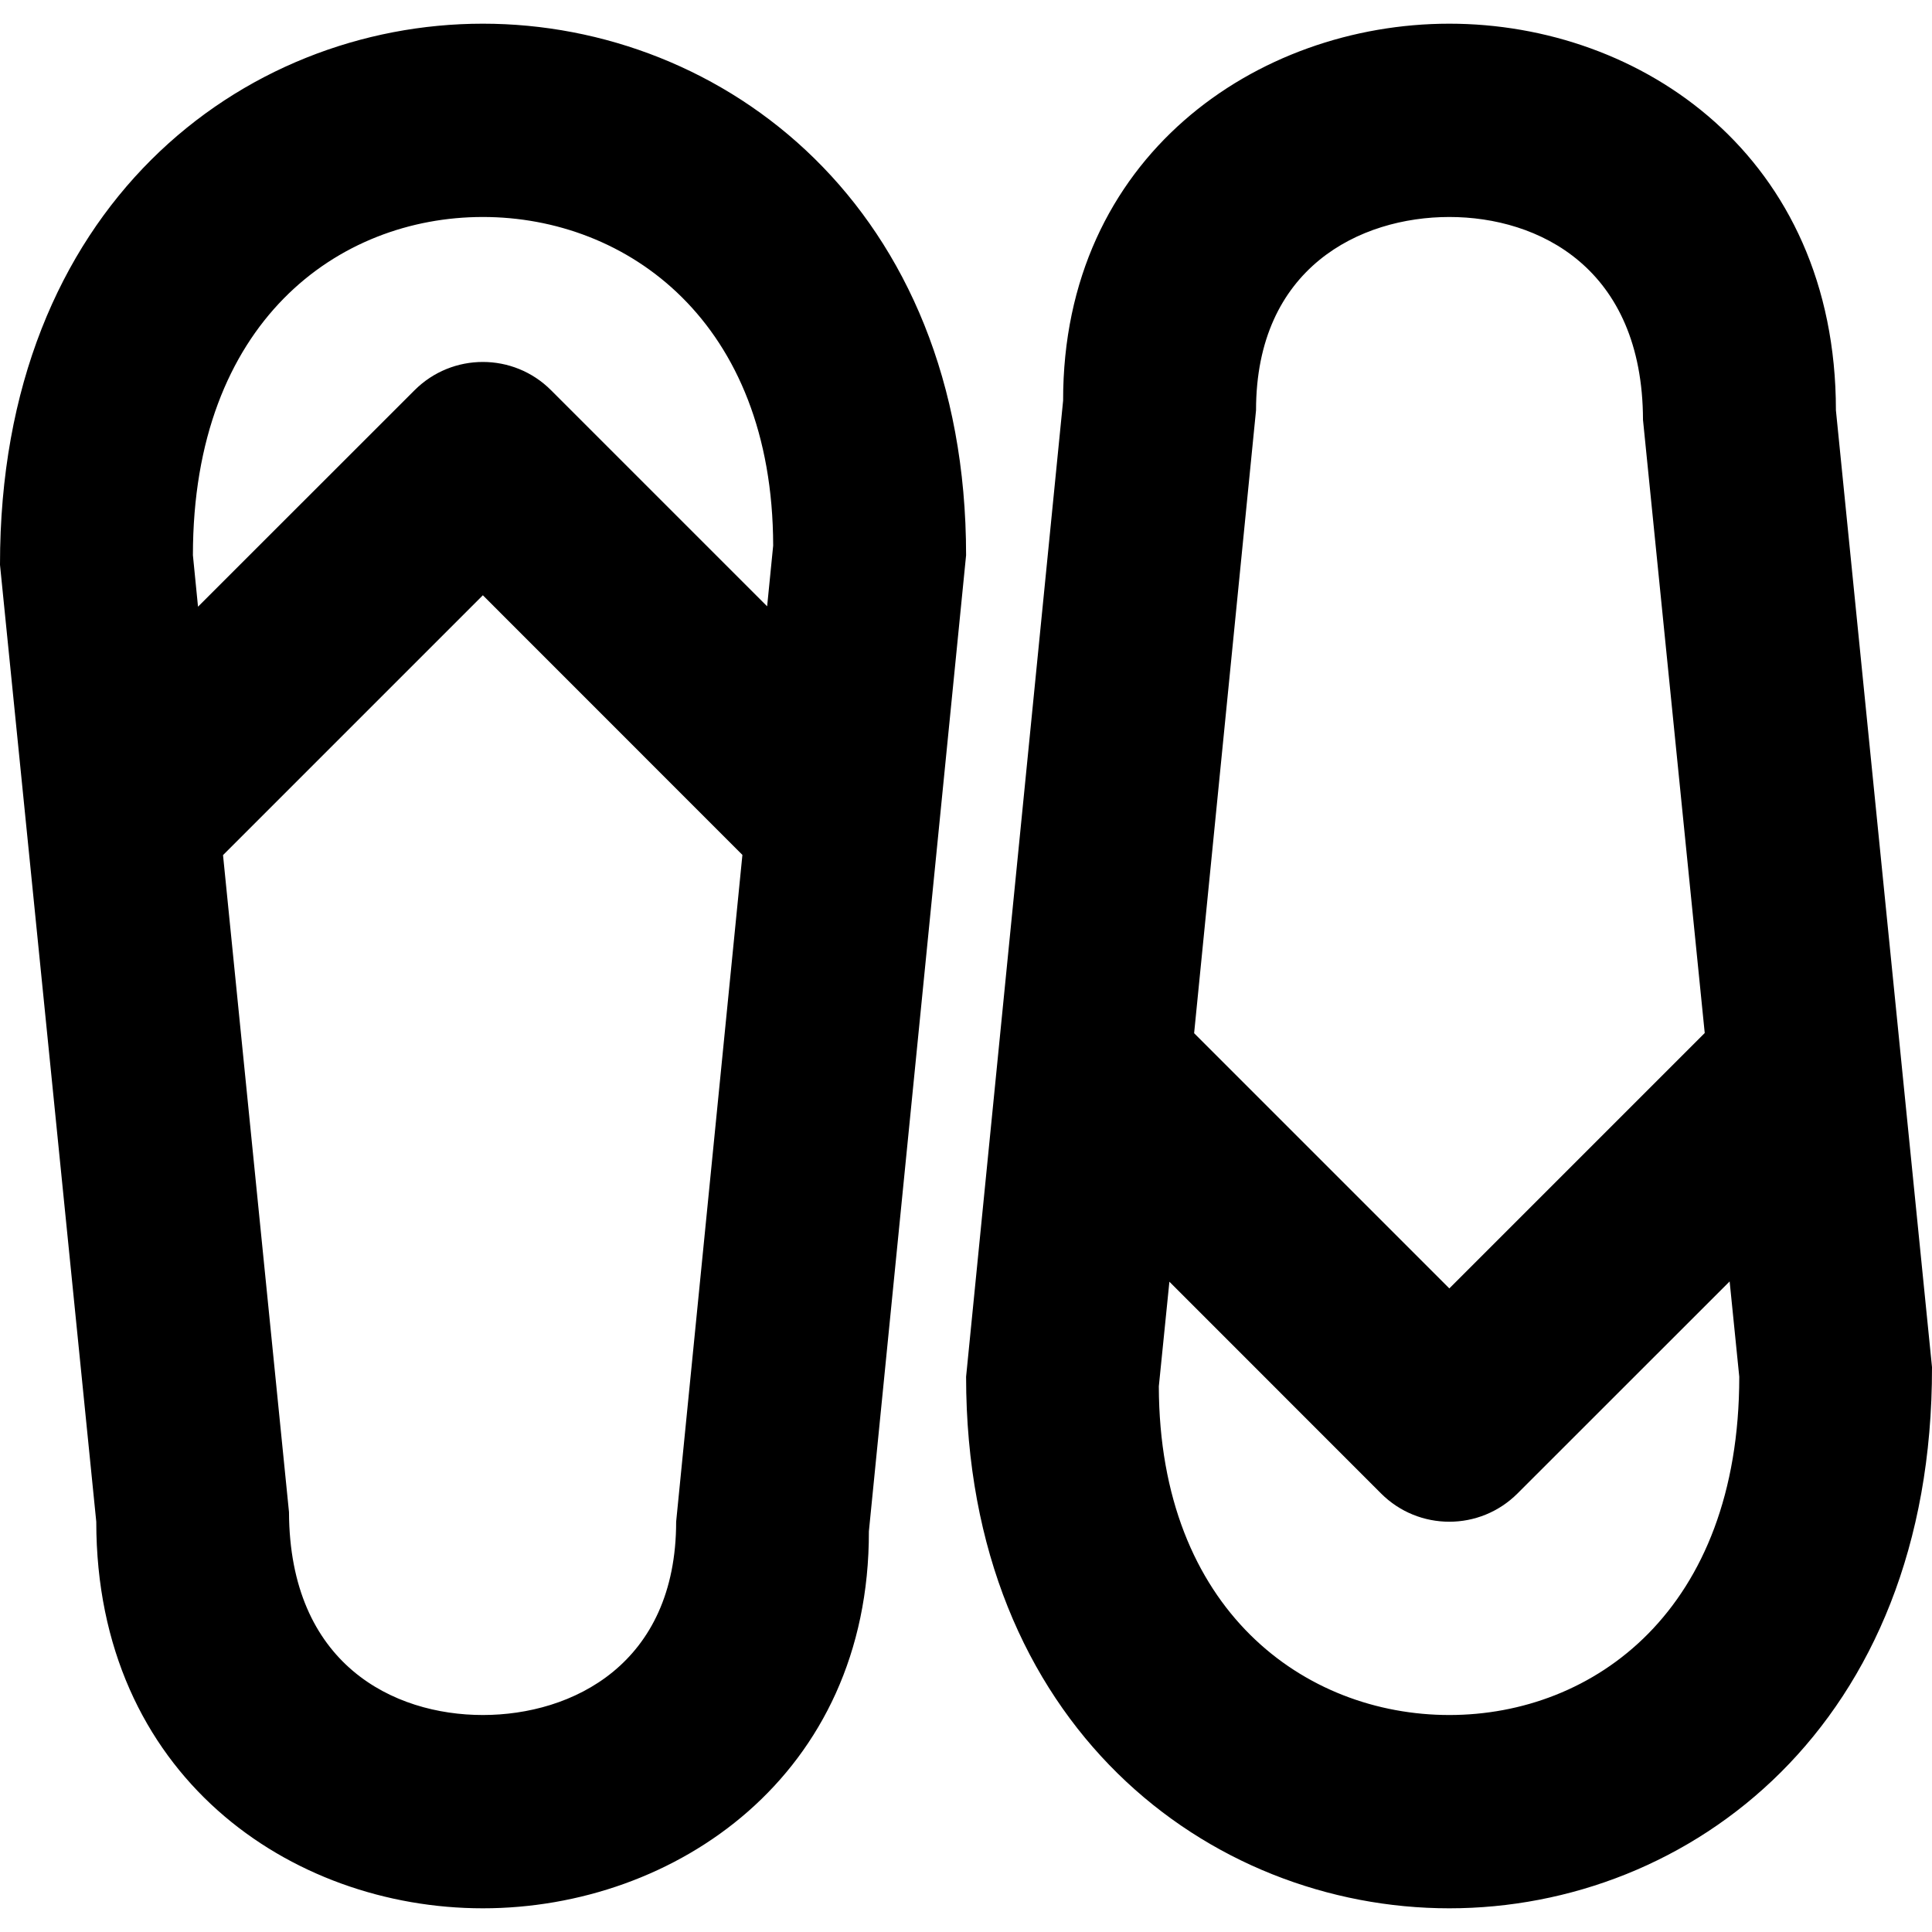
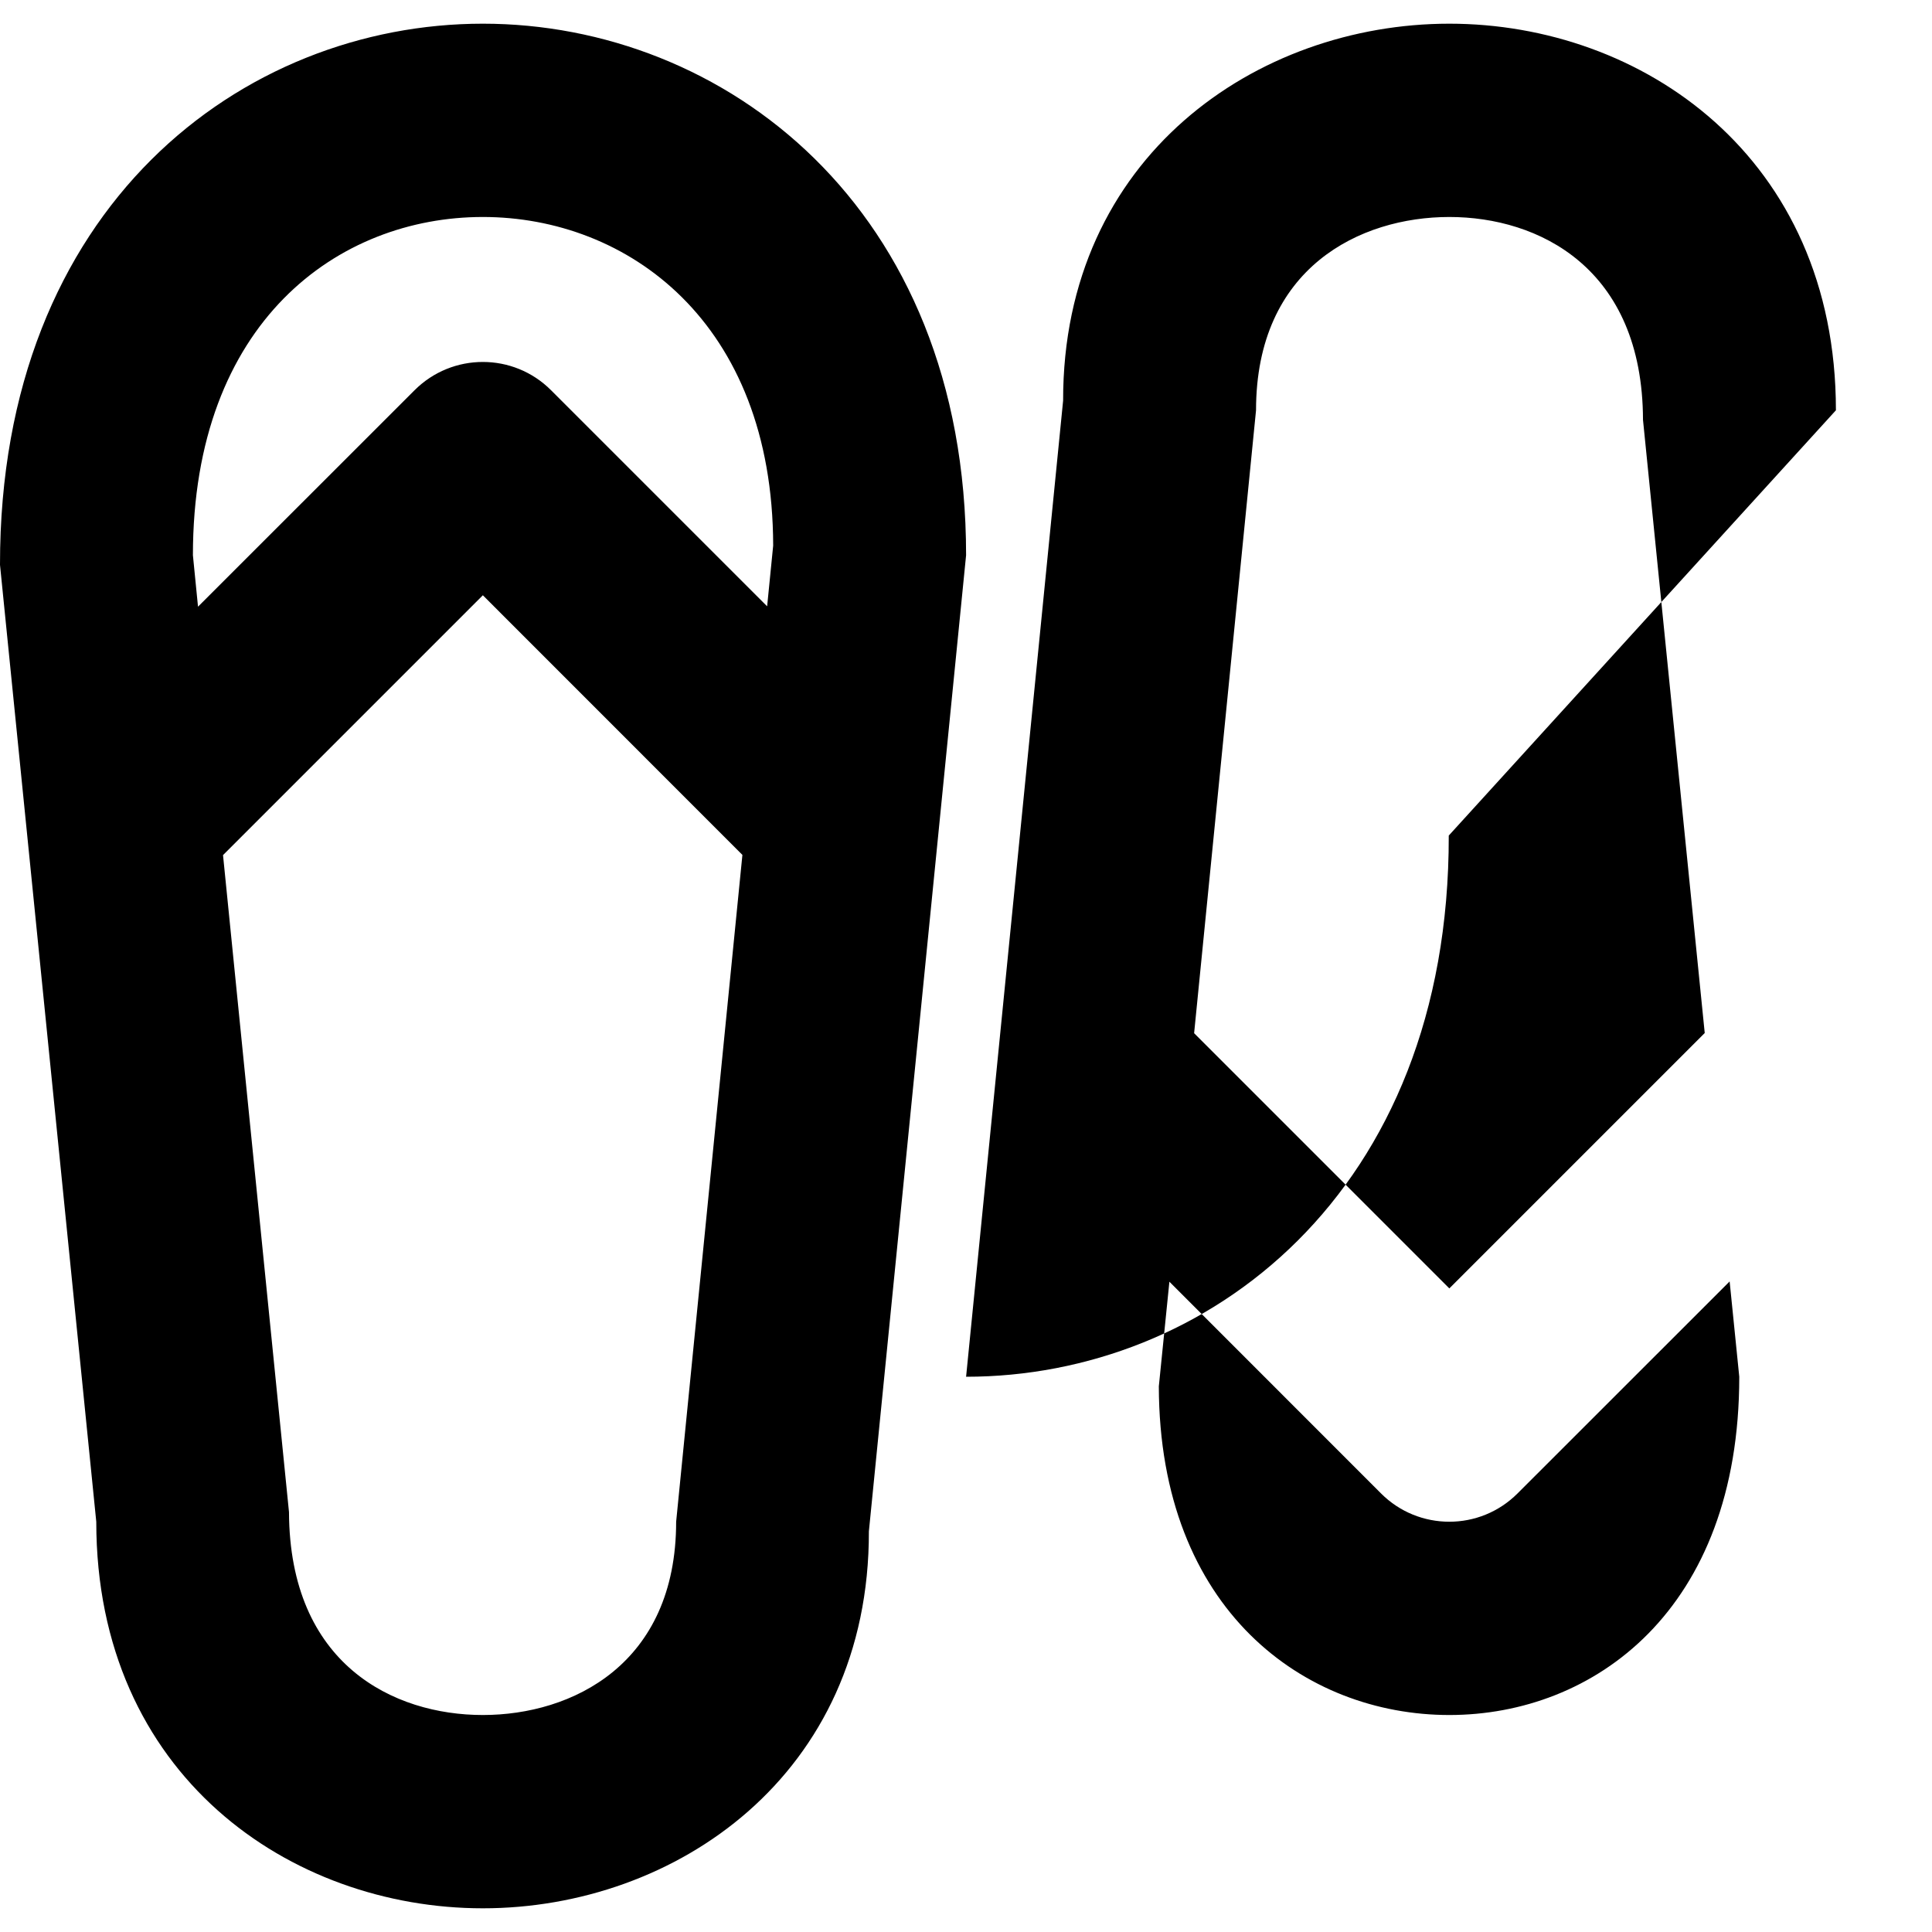
<svg xmlns="http://www.w3.org/2000/svg" viewBox="0 0 512 512" fill="#111">
  <style>
    svg {
        --fg: #000000;
    }
    @media (prefers-color-scheme: dark) {
        svg {
            --fg: #ffffff;
        }
    }
</style>
-   <path fill="#000000" d="M127.962,6.278C64.307,6.278-0.1,54.652,0,149.698l25.513,253.573c0,67.258,51.5,102.45,102.45,102.45 c50.925,0,102.45-35.192,102.3-99.898l25.762-258.676C256.025,54.652,191.594,6.278,127.962,6.278z M127.962,57.503 c38.219,0,76.837,27.713,76.938,87.092l-1.601,16.083l-57.253-57.253c-9.98-10.005-26.188-10.005-36.193,0l-57.378,57.353 l-1.351-13.632C51.125,85.217,89.694,57.503,127.962,57.503z M127.962,454.496c-23.661,0-51.225-13.406-51.375-53.775 l-17.483-174.11l68.858-68.859l68.784,68.809l-17.559,176.711C179.188,441.09,151.574,454.496,127.962,454.496z M486.537,108.728 c0-67.258-51.525-102.45-102.449-102.45c-50.95,0-102.45,35.192-102.351,99.898l-25.712,258.677 c0,92.494,64.407,140.868,128.063,140.868c63.631,0,128.063-48.374,127.912-143.42L486.537,108.728z M384.088,57.503 c23.611,0,51.225,13.431,51.324,53.776l16.358,162.479l-67.683,67.683l-67.633-67.633l16.407-165.081 C332.862,70.935,360.426,57.503,384.088,57.503z M384.088,454.496c-38.27,0-76.838-27.713-76.988-87.092l2.802-27.738l56.077,56.102 c5.002,5.003,11.531,7.504,18.109,7.504c6.553,0,13.081-2.501,18.084-7.504l56.201-56.177l2.552,25.263 C460.925,426.783,422.307,454.496,384.088,454.496z" />
+   <path fill="#000000" d="M127.962,6.278C64.307,6.278-0.1,54.652,0,149.698l25.513,253.573c0,67.258,51.5,102.45,102.45,102.45 c50.925,0,102.45-35.192,102.3-99.898l25.762-258.676C256.025,54.652,191.594,6.278,127.962,6.278z M127.962,57.503 c38.219,0,76.837,27.713,76.938,87.092l-1.601,16.083l-57.253-57.253c-9.98-10.005-26.188-10.005-36.193,0l-57.378,57.353 l-1.351-13.632C51.125,85.217,89.694,57.503,127.962,57.503z M127.962,454.496c-23.661,0-51.225-13.406-51.375-53.775 l-17.483-174.11l68.858-68.859l68.784,68.809l-17.559,176.711C179.188,441.09,151.574,454.496,127.962,454.496z M486.537,108.728 c0-67.258-51.525-102.45-102.449-102.45c-50.95,0-102.45,35.192-102.351,99.898l-25.712,258.677 c63.631,0,128.063-48.374,127.912-143.42L486.537,108.728z M384.088,57.503 c23.611,0,51.225,13.431,51.324,53.776l16.358,162.479l-67.683,67.683l-67.633-67.633l16.407-165.081 C332.862,70.935,360.426,57.503,384.088,57.503z M384.088,454.496c-38.27,0-76.838-27.713-76.988-87.092l2.802-27.738l56.077,56.102 c5.002,5.003,11.531,7.504,18.109,7.504c6.553,0,13.081-2.501,18.084-7.504l56.201-56.177l2.552,25.263 C460.925,426.783,422.307,454.496,384.088,454.496z" />
</svg>